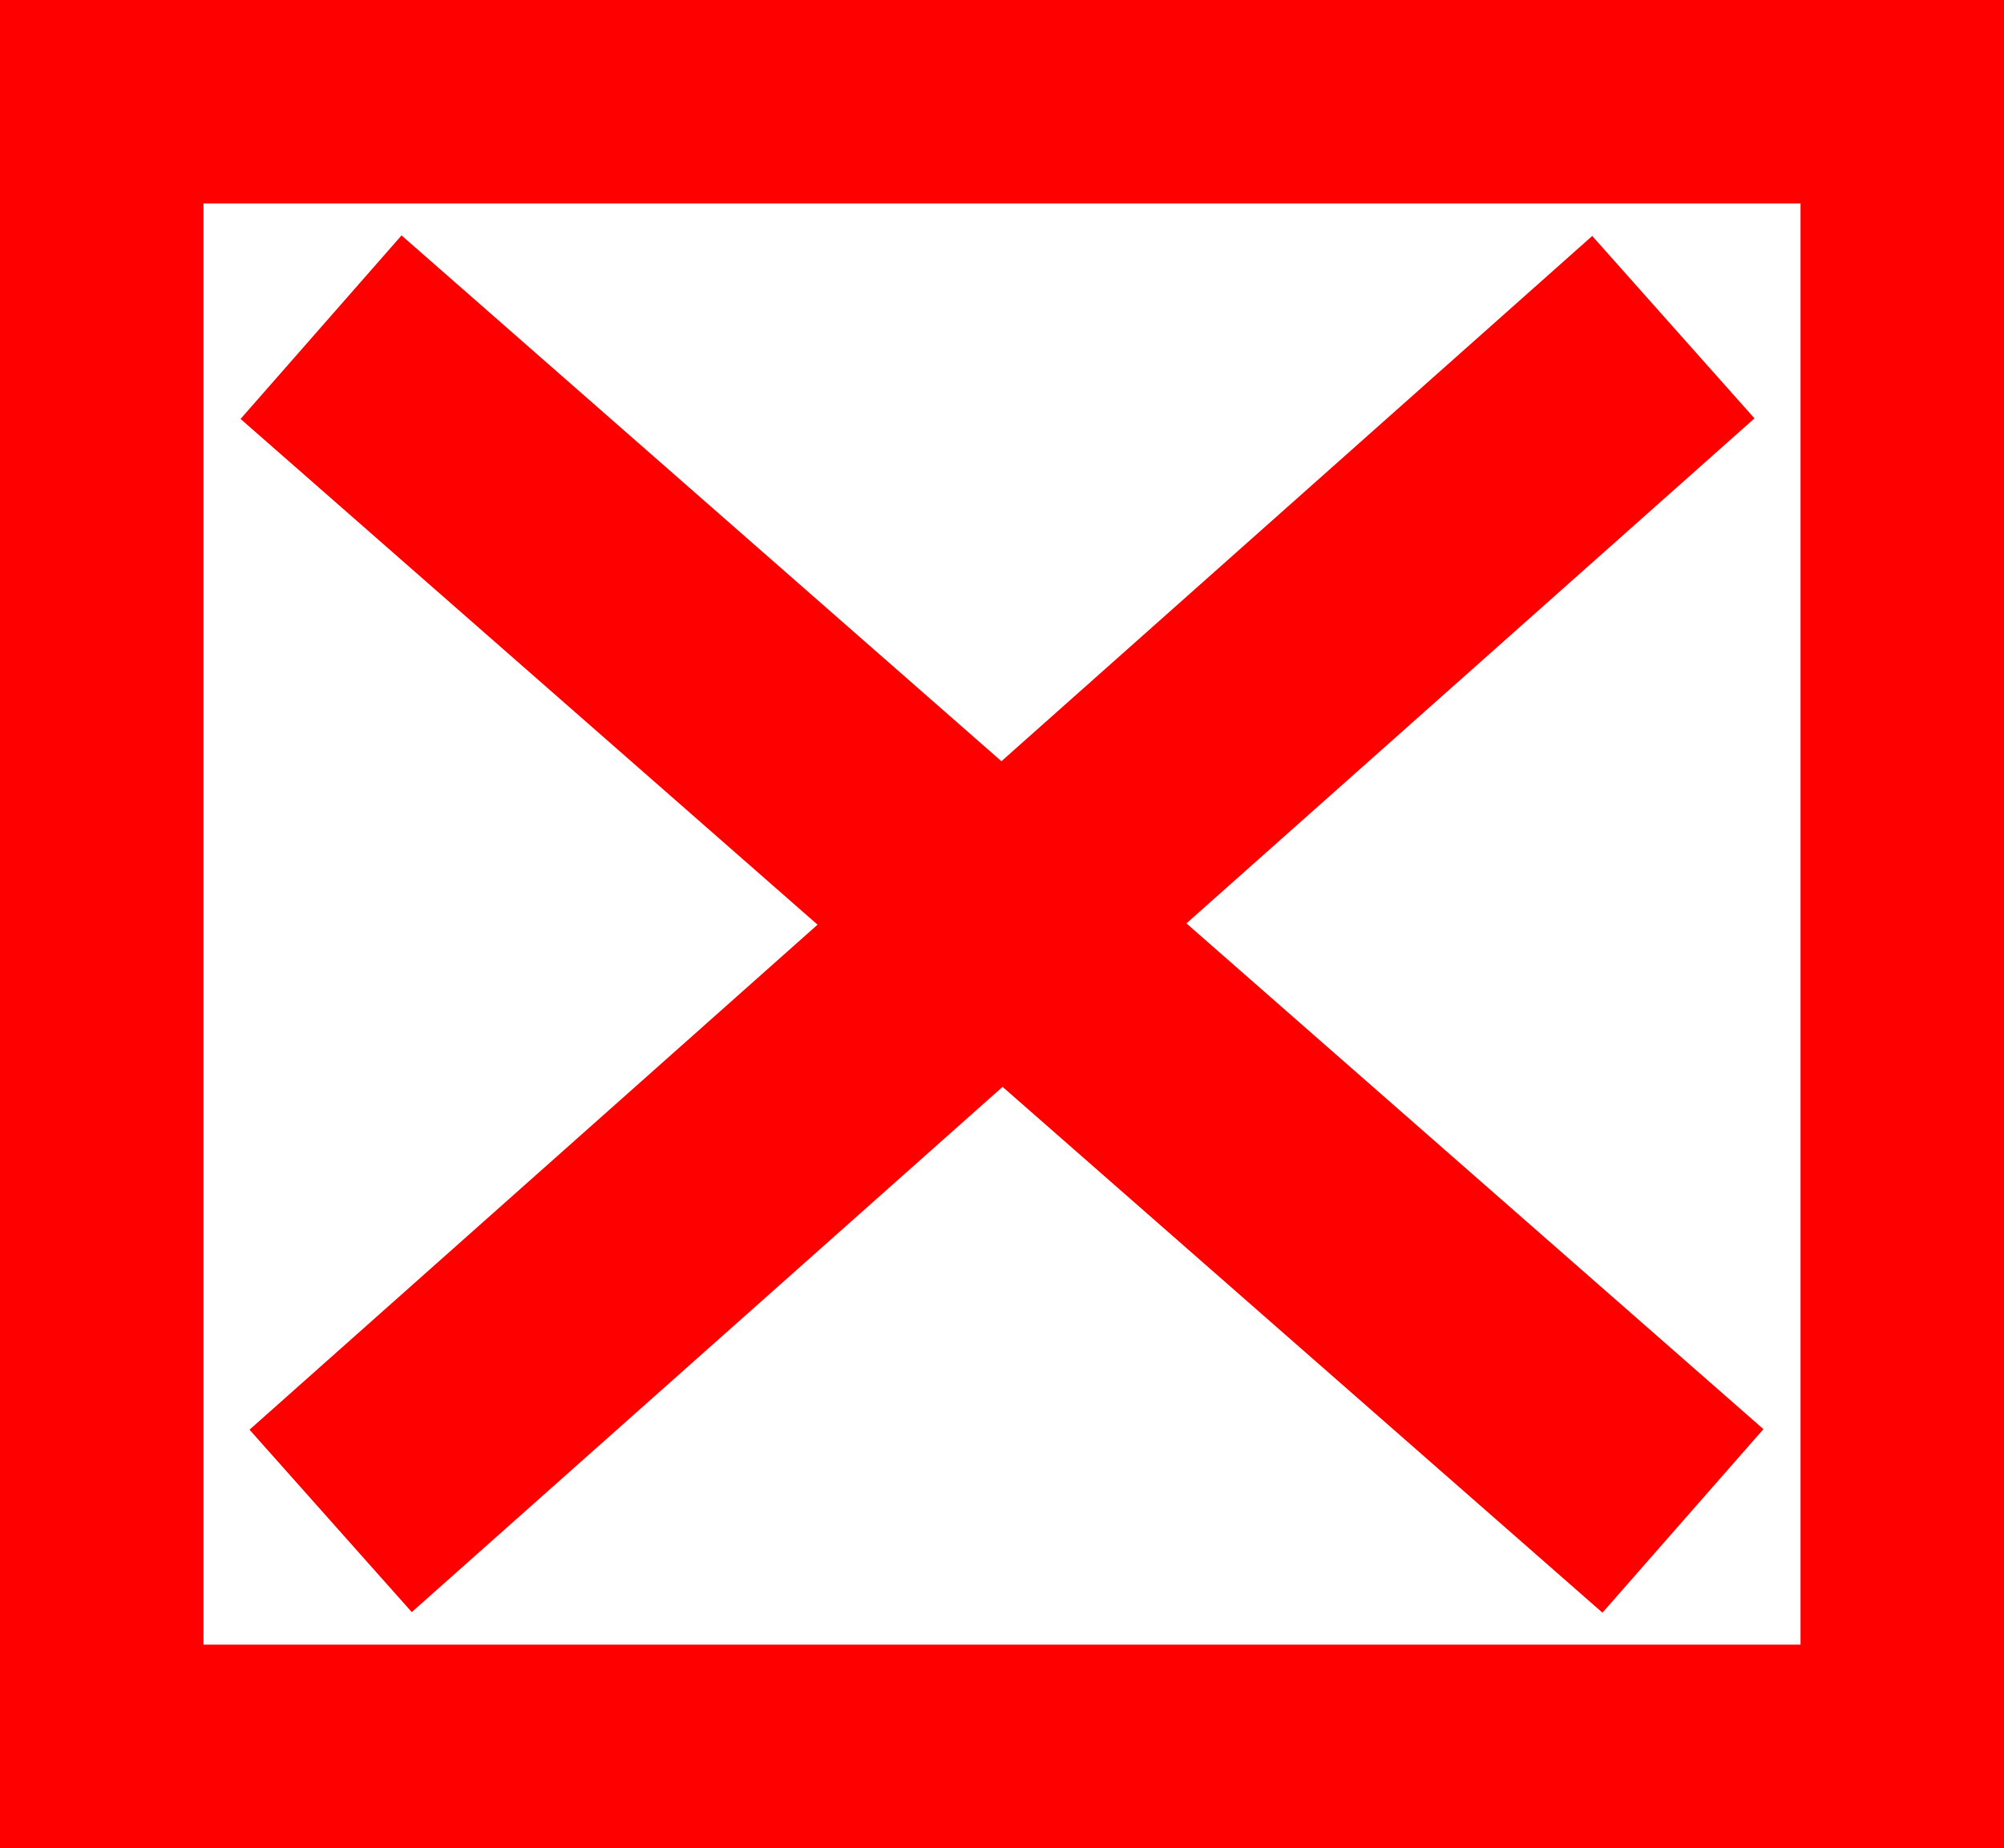
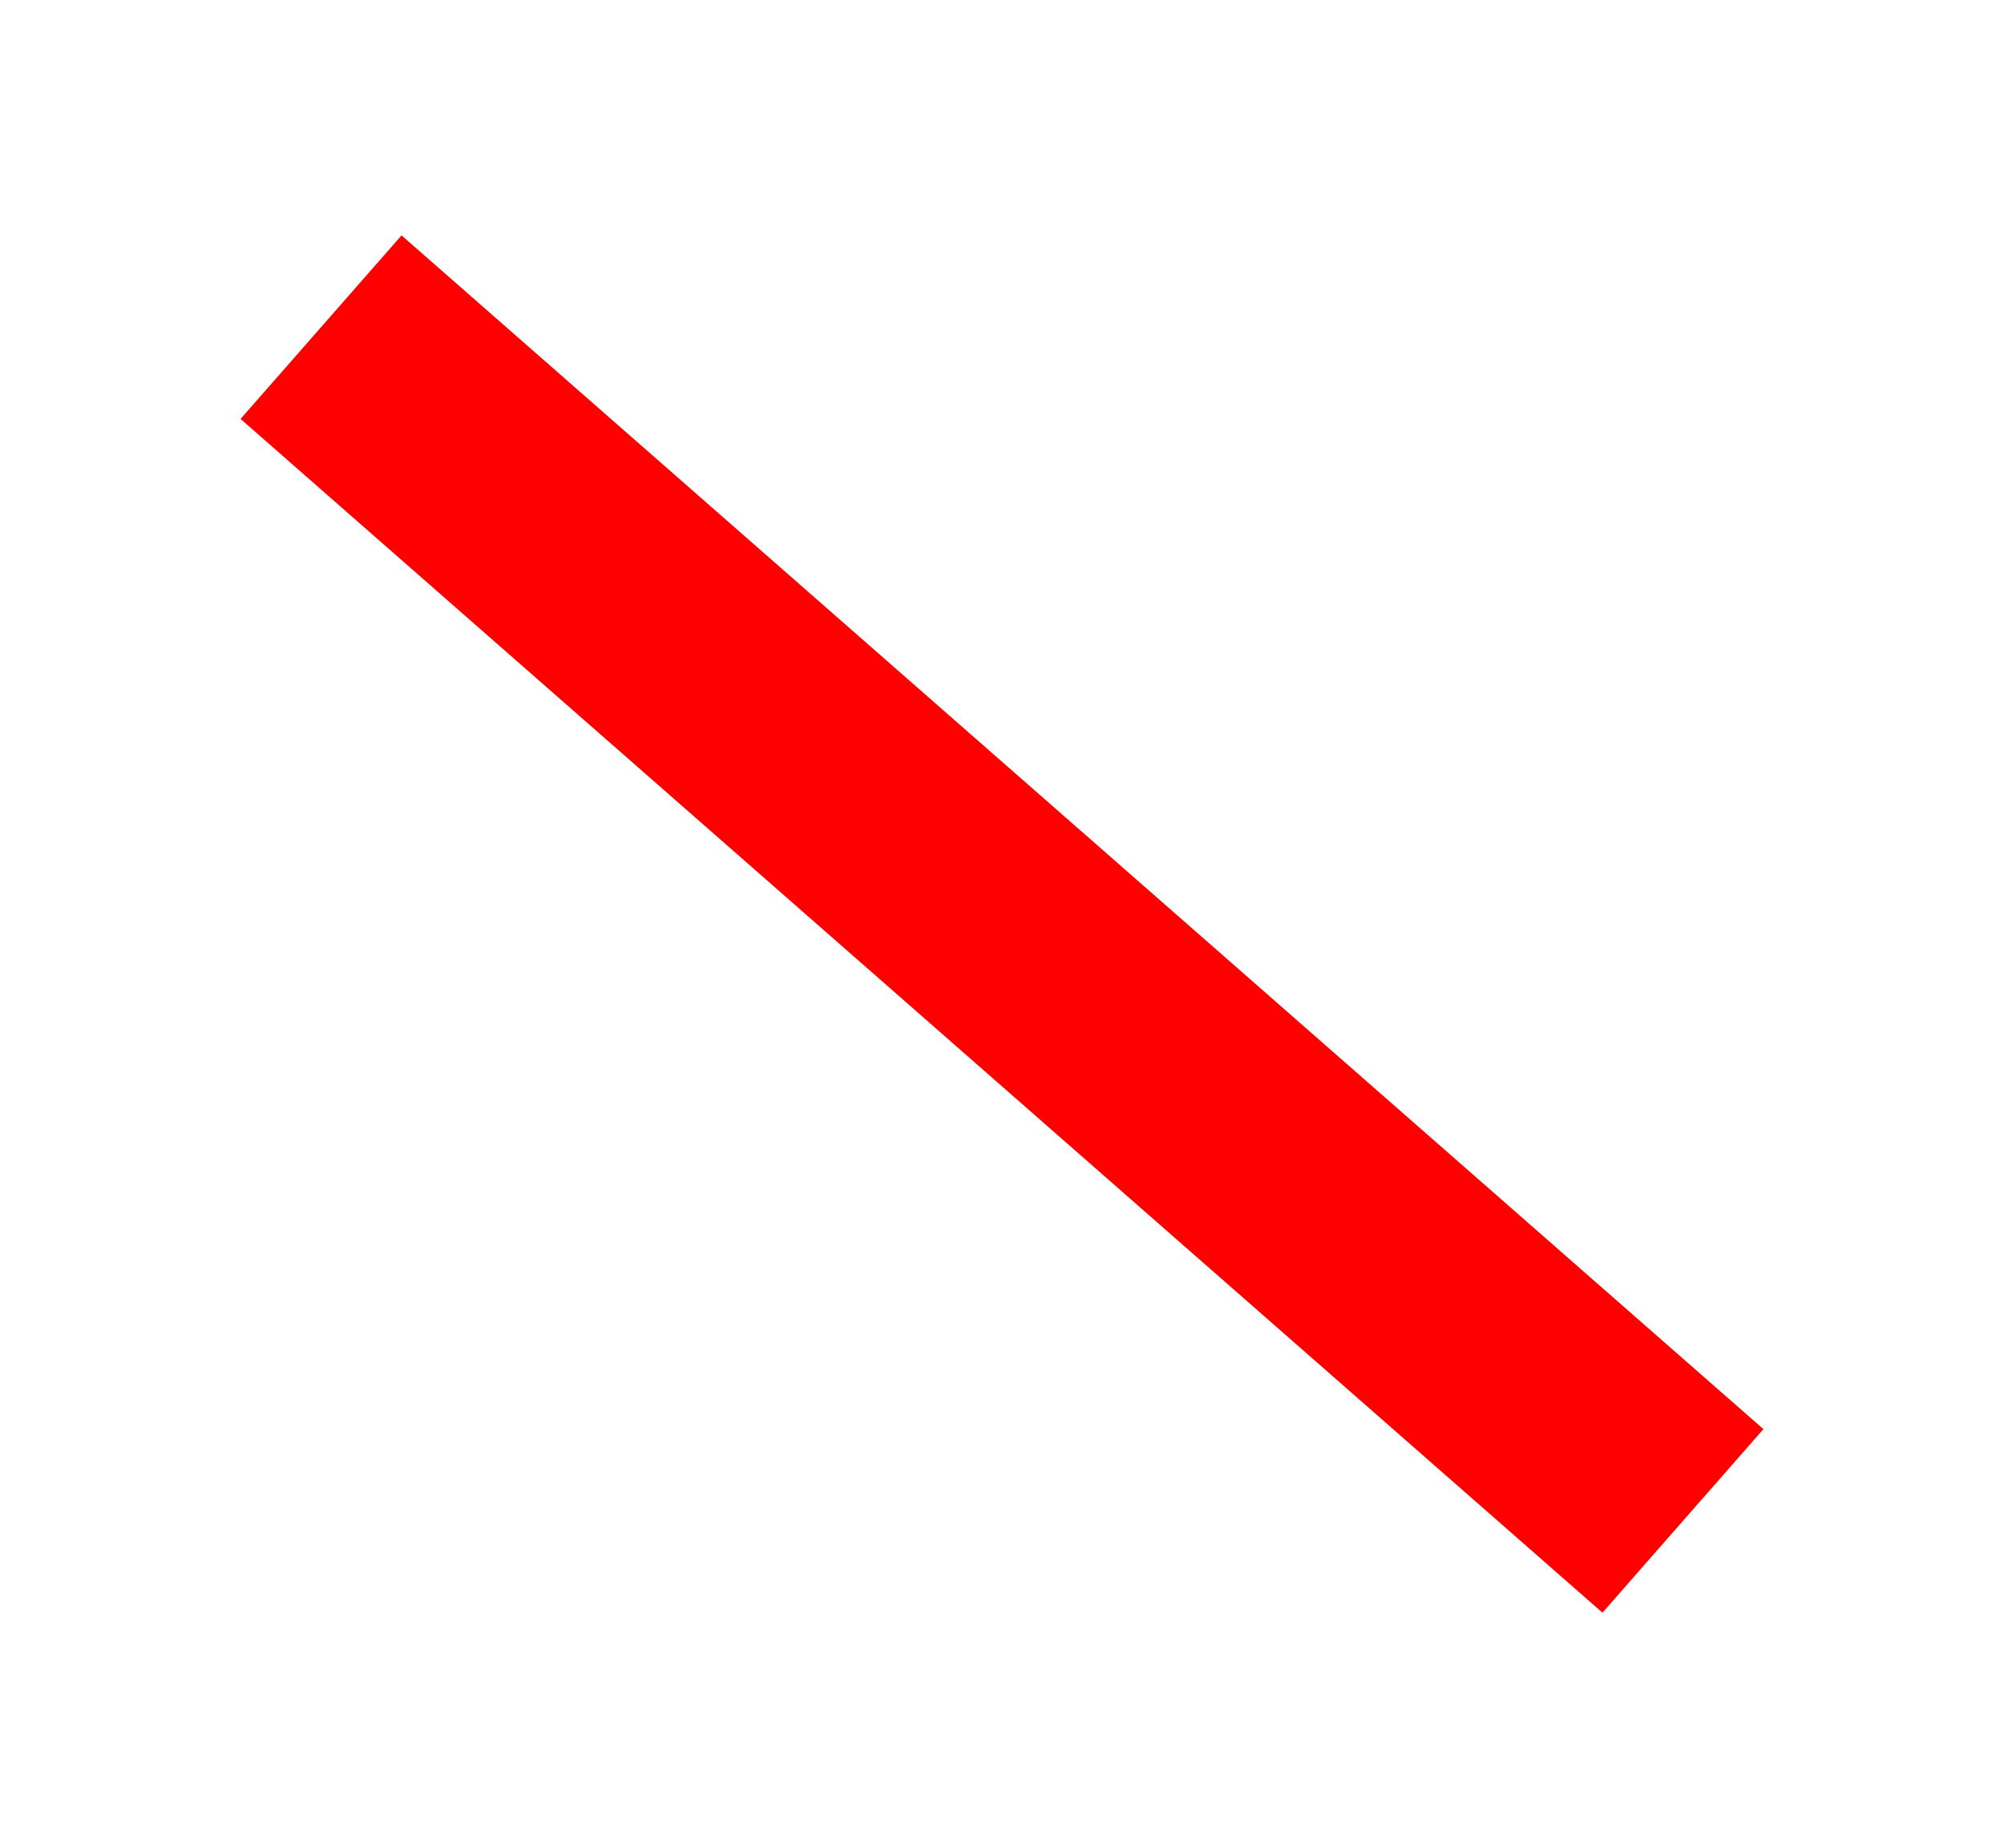
<svg xmlns="http://www.w3.org/2000/svg" xmlns:ns1="http://sodipodi.sourceforge.net/DTD/sodipodi-0.dtd" xmlns:ns2="http://www.inkscape.org/namespaces/inkscape" height="2271.22" width="2462.202" id="svg2" ns1:version="0.32" ns2:version="0.44" version="1.0" ns1:docbase="C:\Documents and Settings\Roman\Pulpit" ns1:docname="x.svg">
  <defs id="defs4" />
  <ns1:namedview id="base" pagecolor="#ffffff" bordercolor="#666666" borderopacity="1.0" ns2:pageopacity="0.0" ns2:pageshadow="2" ns2:cx="1231.1008" ns2:cy="1135.6101" ns2:zoom="0.16599007" ns2:document-units="px" ns2:current-layer="layer1" width="2000px" height="2000px" ns2:window-width="881" ns2:window-height="584" ns2:window-x="88" ns2:window-y="88" showguides="true" ns2:guide-bbox="true" />
  <g ns2:groupmode="layer" ns2:label="Warstwa 1" id="layer1" transform="translate(236.406,199.271)">
-     <rect style="opacity:1;fill:none;fill-opacity:1;fill-rule:nonzero;stroke:red;stroke-width:250;stroke-miterlimit:4;stroke-dasharray:none;stroke-opacity:1" id="rect1872" width="2212.202" height="2021.22" x="-111.406" y="-74.271" />
    <path style="fill:none;fill-opacity:0.75;fill-rule:evenodd;stroke:red;stroke-width:300;stroke-linecap:butt;stroke-linejoin:miter;stroke-miterlimit:4;stroke-dasharray:none;stroke-opacity:1" d="M 1831.335,1669.872 L 158.055,202.807" id="path4538" ns1:nodetypes="cc" />
-     <path style="fill:none;fill-opacity:0.75;fill-rule:evenodd;stroke:red;stroke-width:300;stroke-linecap:butt;stroke-linejoin:miter;stroke-miterlimit:4;stroke-dasharray:none;stroke-opacity:1" d="M 169.839,1669.872 L 1819.551,202.807" id="path4540" ns1:nodetypes="cc" />
  </g>
</svg>